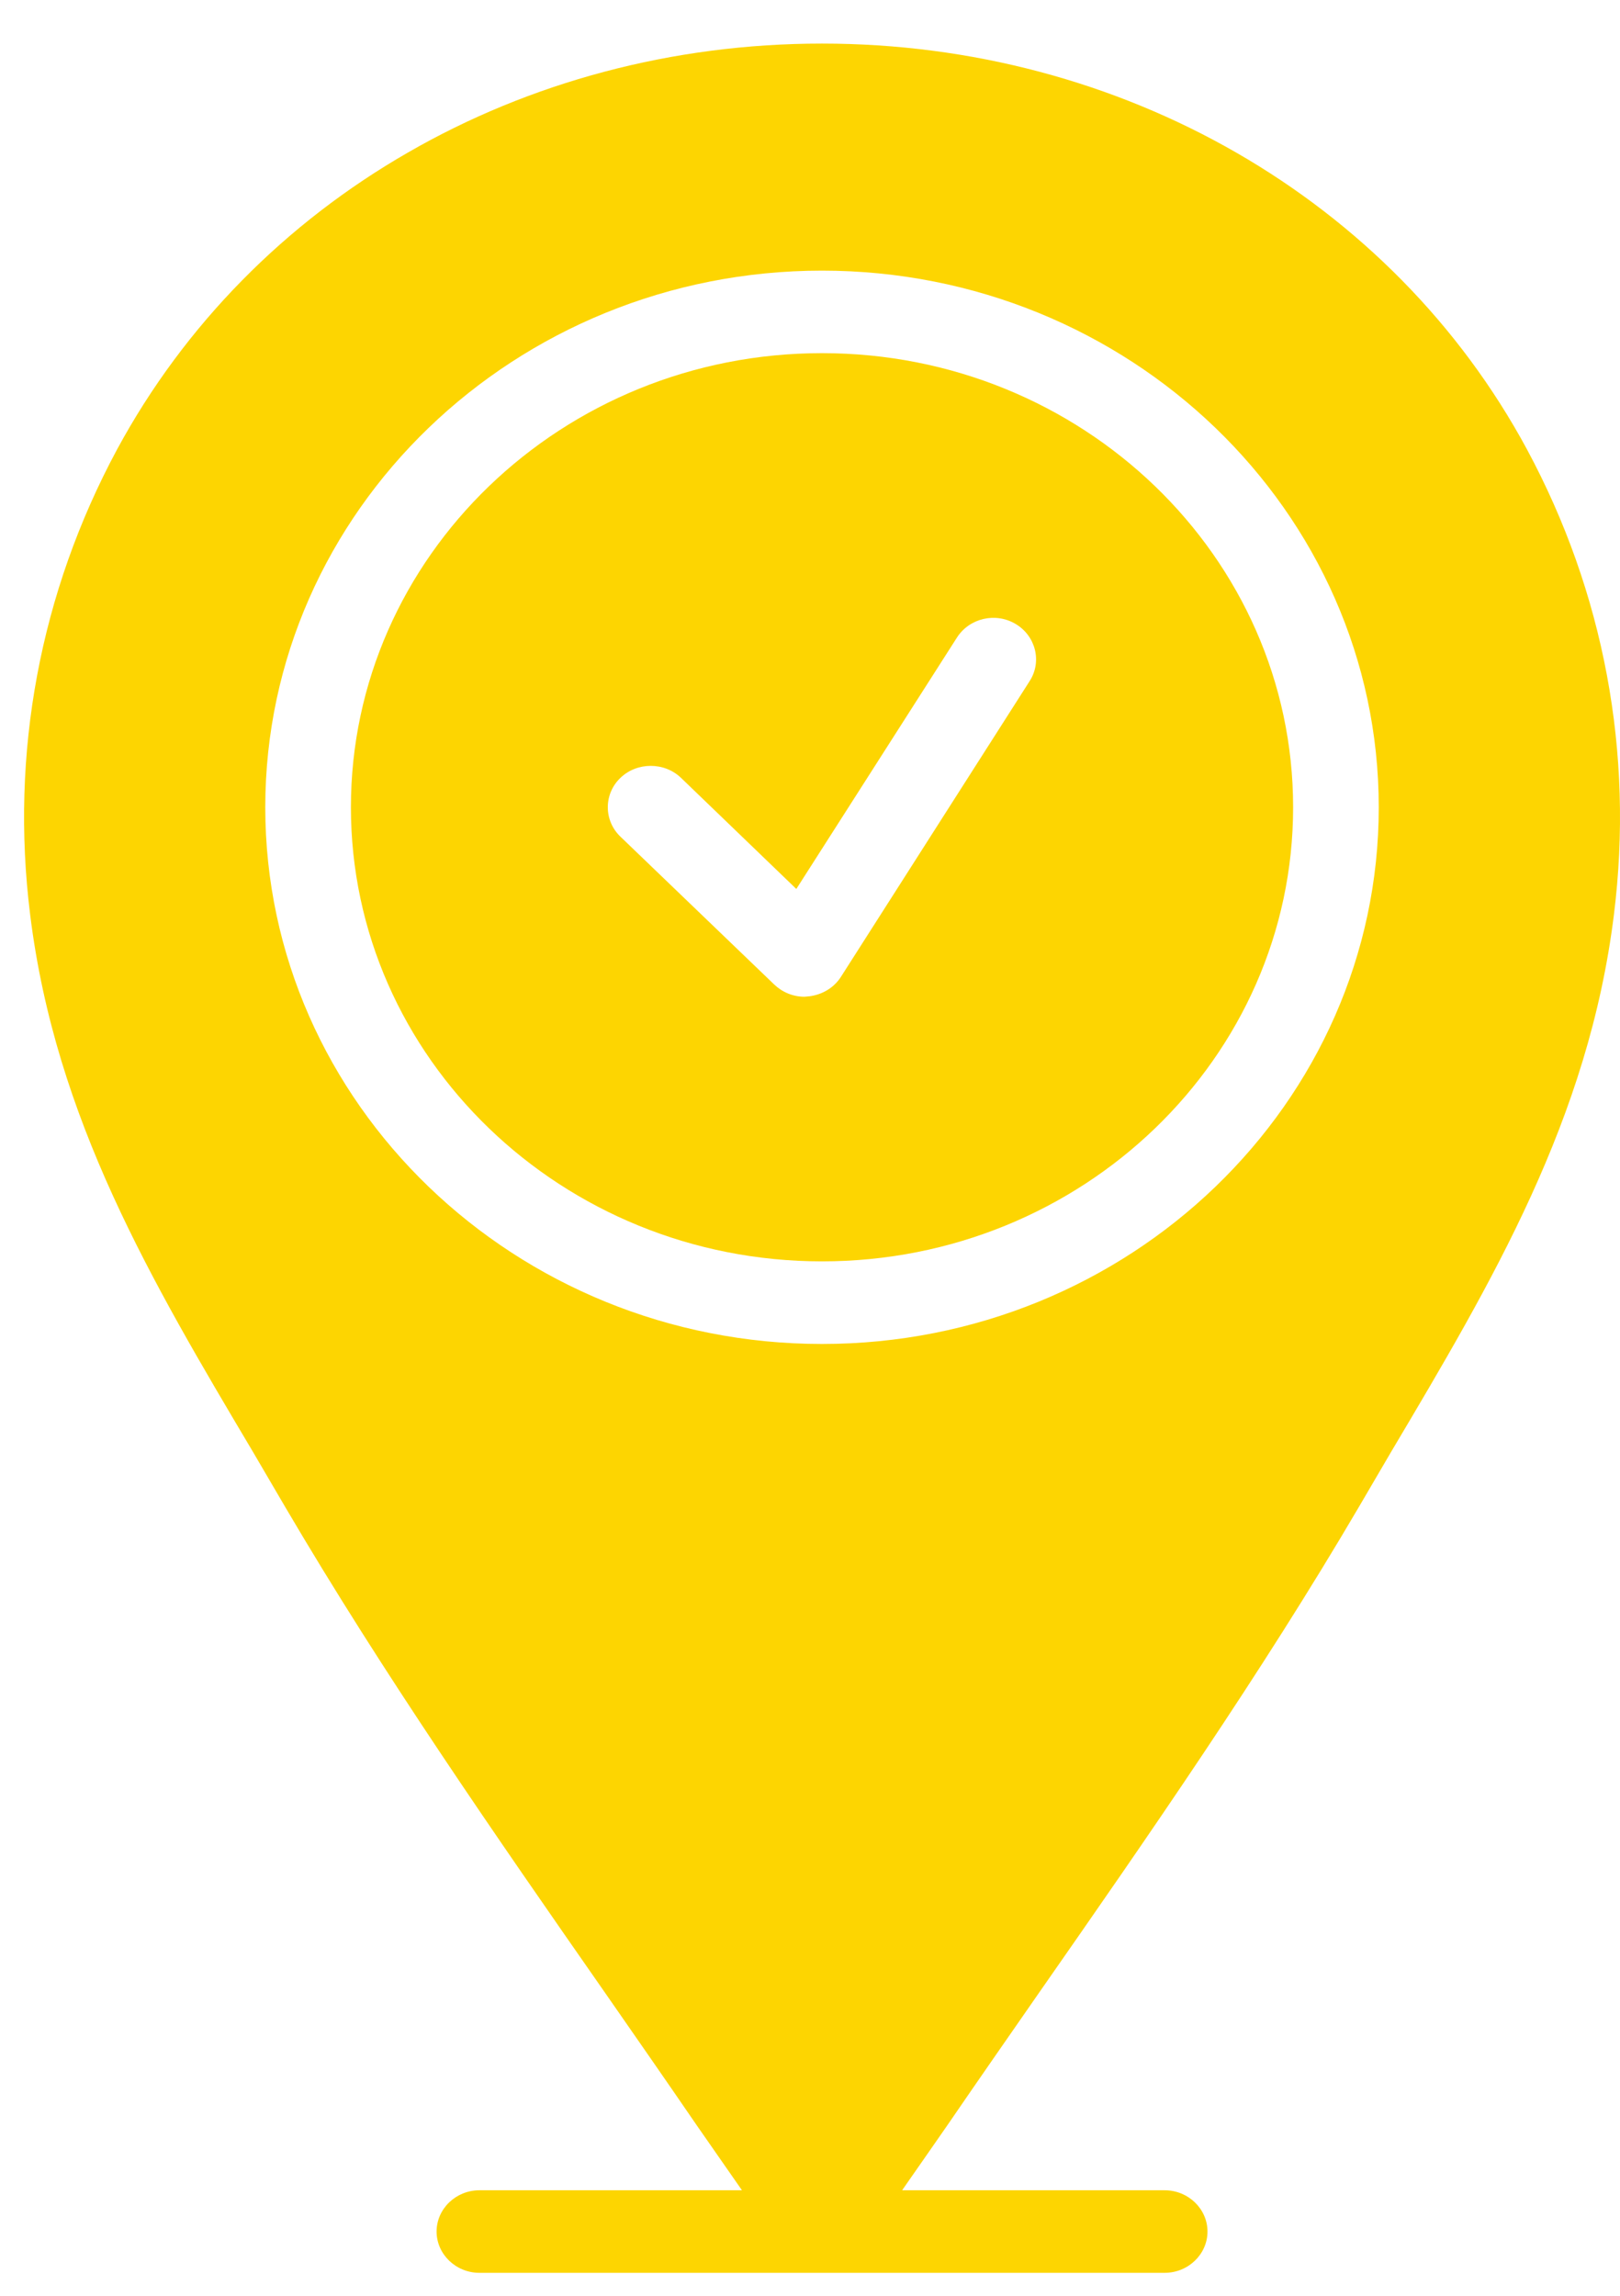
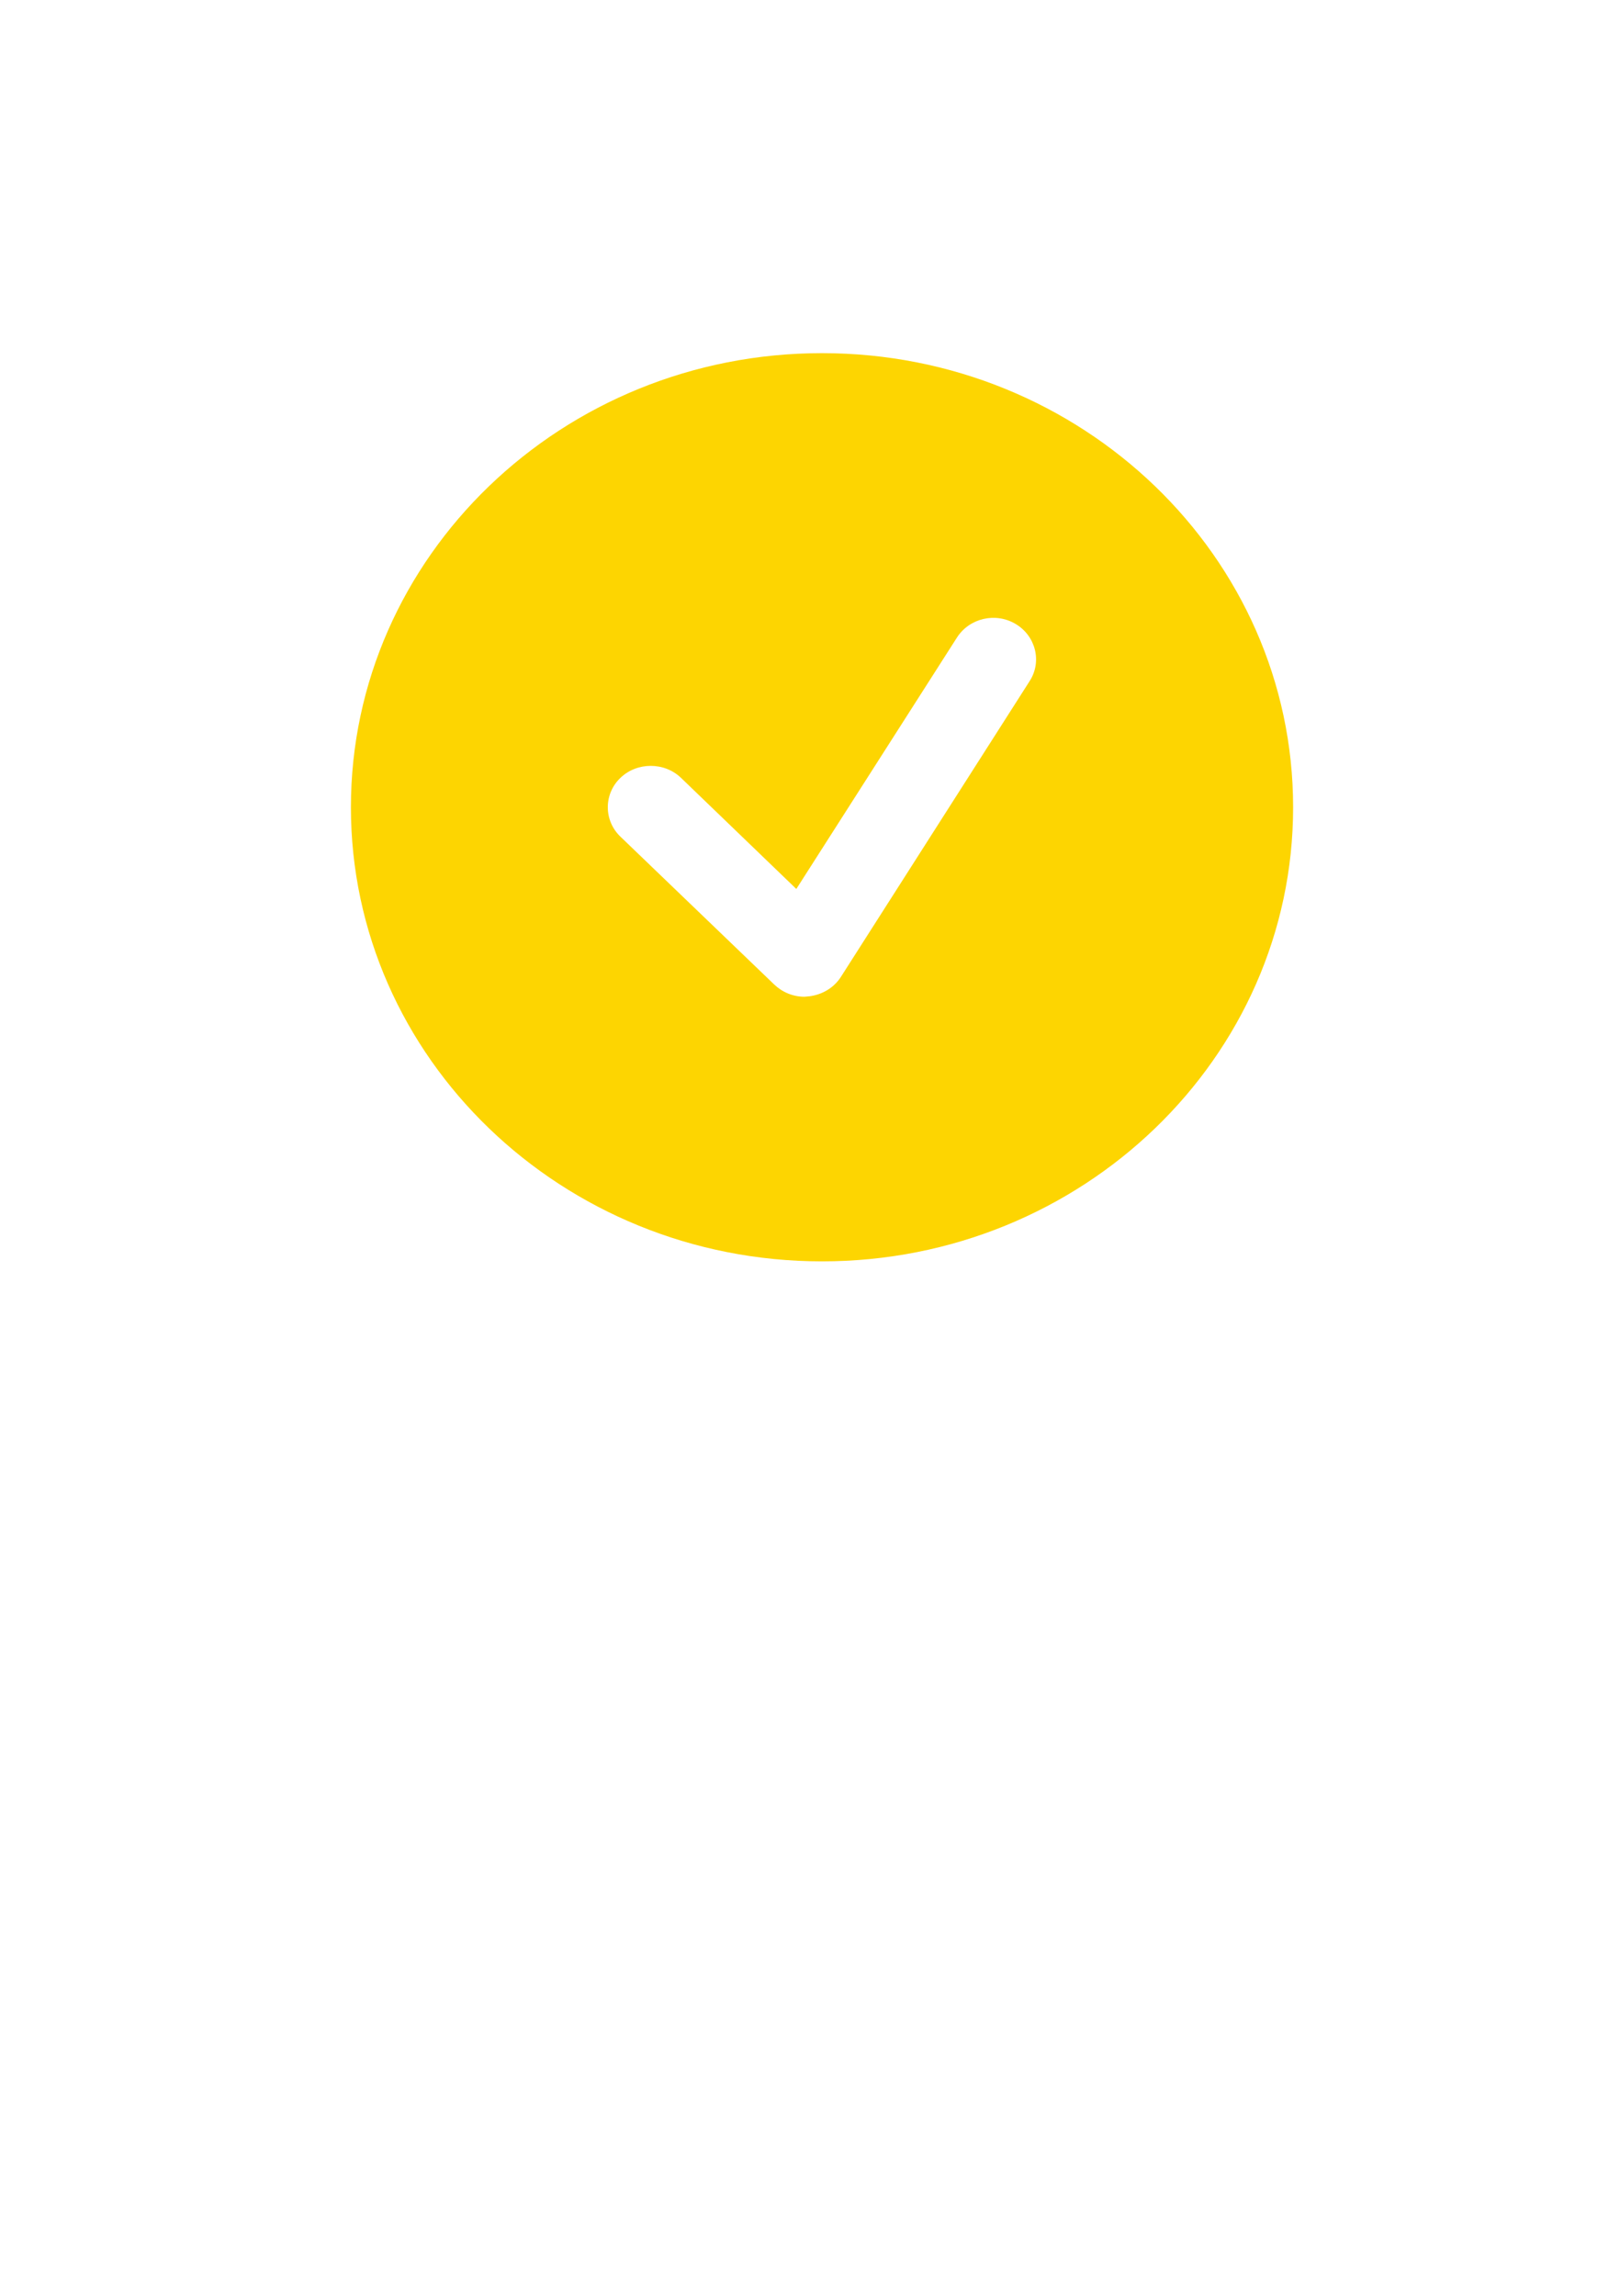
<svg xmlns="http://www.w3.org/2000/svg" width="36" height="51" viewBox="0 0 36 51" fill="none">
-   <path d="M33.933 9.983C30.935 4.425 24.93 0.968 18.267 0.968C14.936 0.968 11.767 1.83 9.064 3.389C6.352 4.948 4.106 7.204 2.602 9.983C0.889 13.165 0.223 16.733 0.67 20.318C1.232 24.858 3.364 28.452 5.619 32.249L6.333 33.469C8.513 37.183 11.025 40.796 13.461 44.291C14.137 45.263 14.813 46.235 15.479 47.207C15.841 47.73 16.183 48.216 16.488 48.656H10.654C10.13 48.656 9.702 49.069 9.702 49.573C9.702 50.077 10.13 50.49 10.654 50.49H25.881C26.405 50.49 26.833 50.077 26.833 49.573C26.833 49.069 26.405 48.656 25.881 48.656H20.047C20.352 48.216 20.695 47.73 21.056 47.207C21.722 46.235 22.398 45.263 23.074 44.291C25.51 40.797 28.023 37.183 30.202 33.469L30.916 32.249C33.171 28.452 35.303 24.857 35.865 20.318C36.312 16.732 35.646 13.165 33.933 9.983ZM18.267 29.856C11.444 29.856 5.895 24.509 5.895 17.934C5.895 11.359 11.444 6.012 18.267 6.012C25.091 6.012 30.639 11.359 30.639 17.934C30.639 24.509 25.091 29.856 18.267 29.856Z" fill="#FDD501" />
  <path d="M18.267 7.845C12.49 7.845 7.798 12.366 7.798 17.933C7.798 23.5 12.49 28.021 18.267 28.021C24.044 28.021 28.736 23.5 28.736 17.933C28.736 12.366 24.044 7.845 18.267 7.845ZM22.883 15.127L18.686 21.702C18.534 21.94 18.277 22.096 17.982 22.133C17.944 22.133 17.906 22.142 17.877 22.142C17.62 22.142 17.382 22.041 17.201 21.867L13.785 18.584C13.414 18.226 13.414 17.639 13.785 17.282C14.156 16.924 14.765 16.924 15.136 17.282L17.696 19.748L21.265 14.164C21.541 13.732 22.122 13.595 22.569 13.861C23.016 14.127 23.159 14.696 22.883 15.127Z" fill="#FDD501" />
</svg>